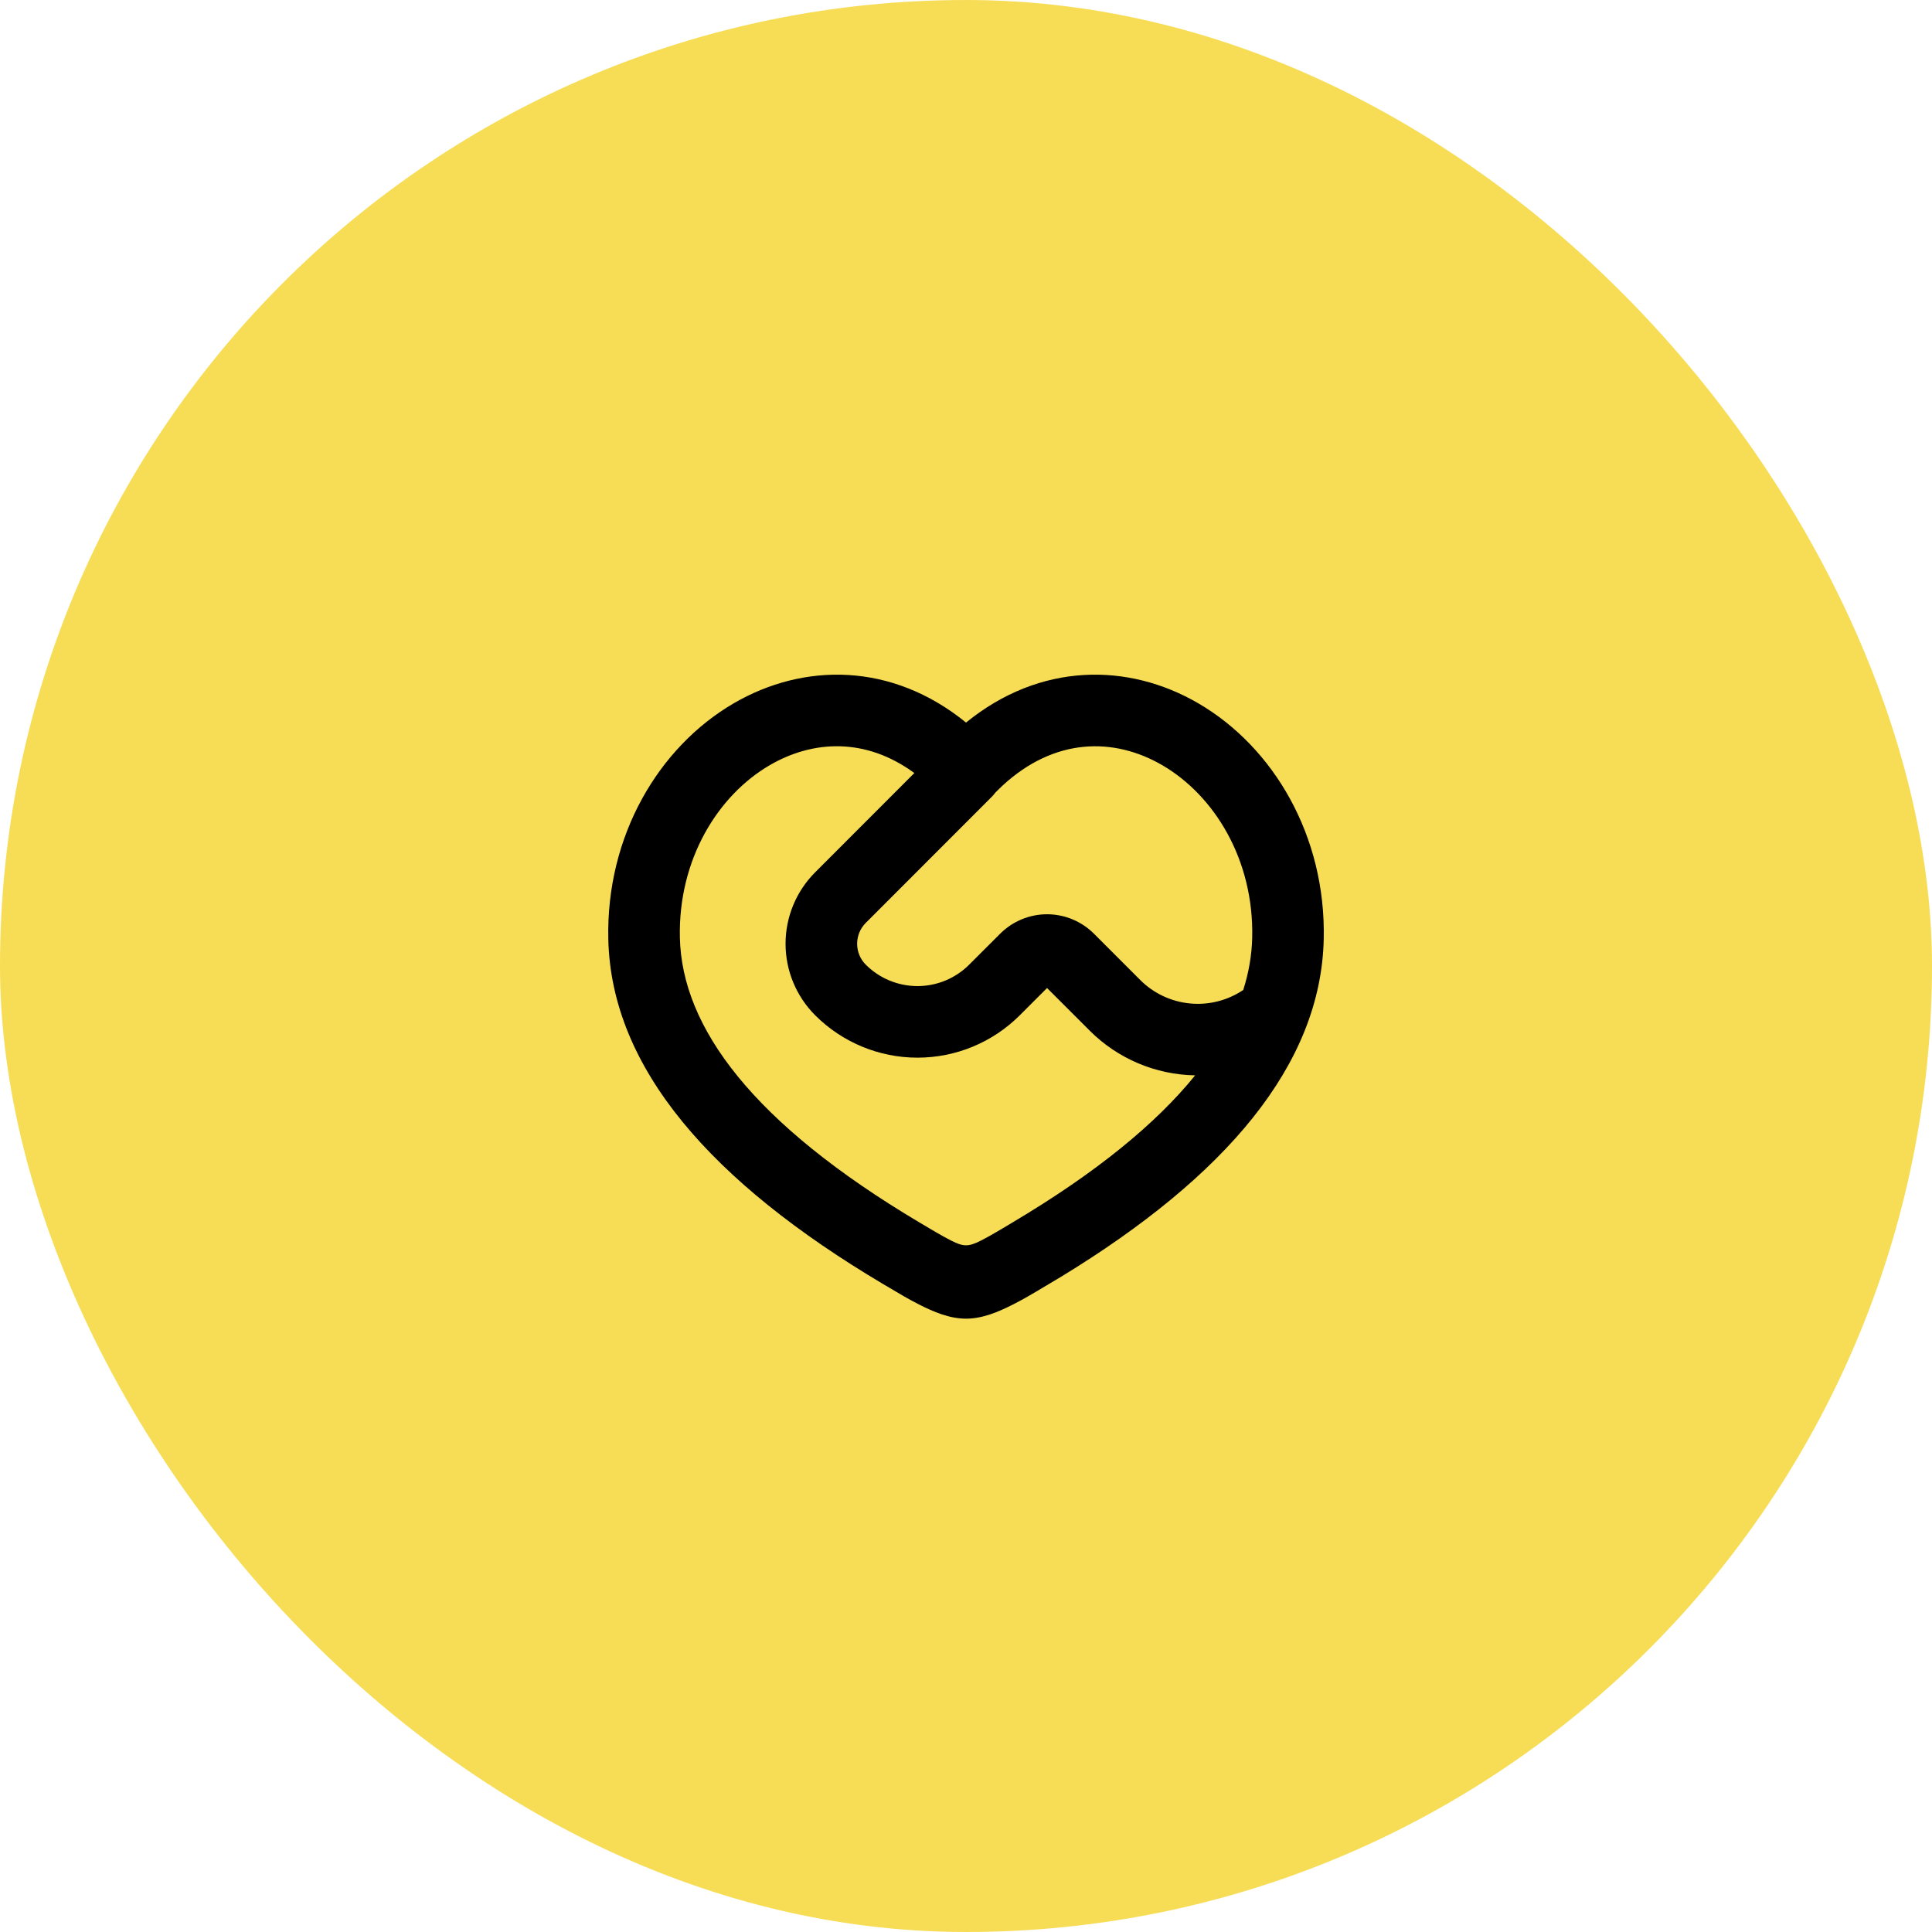
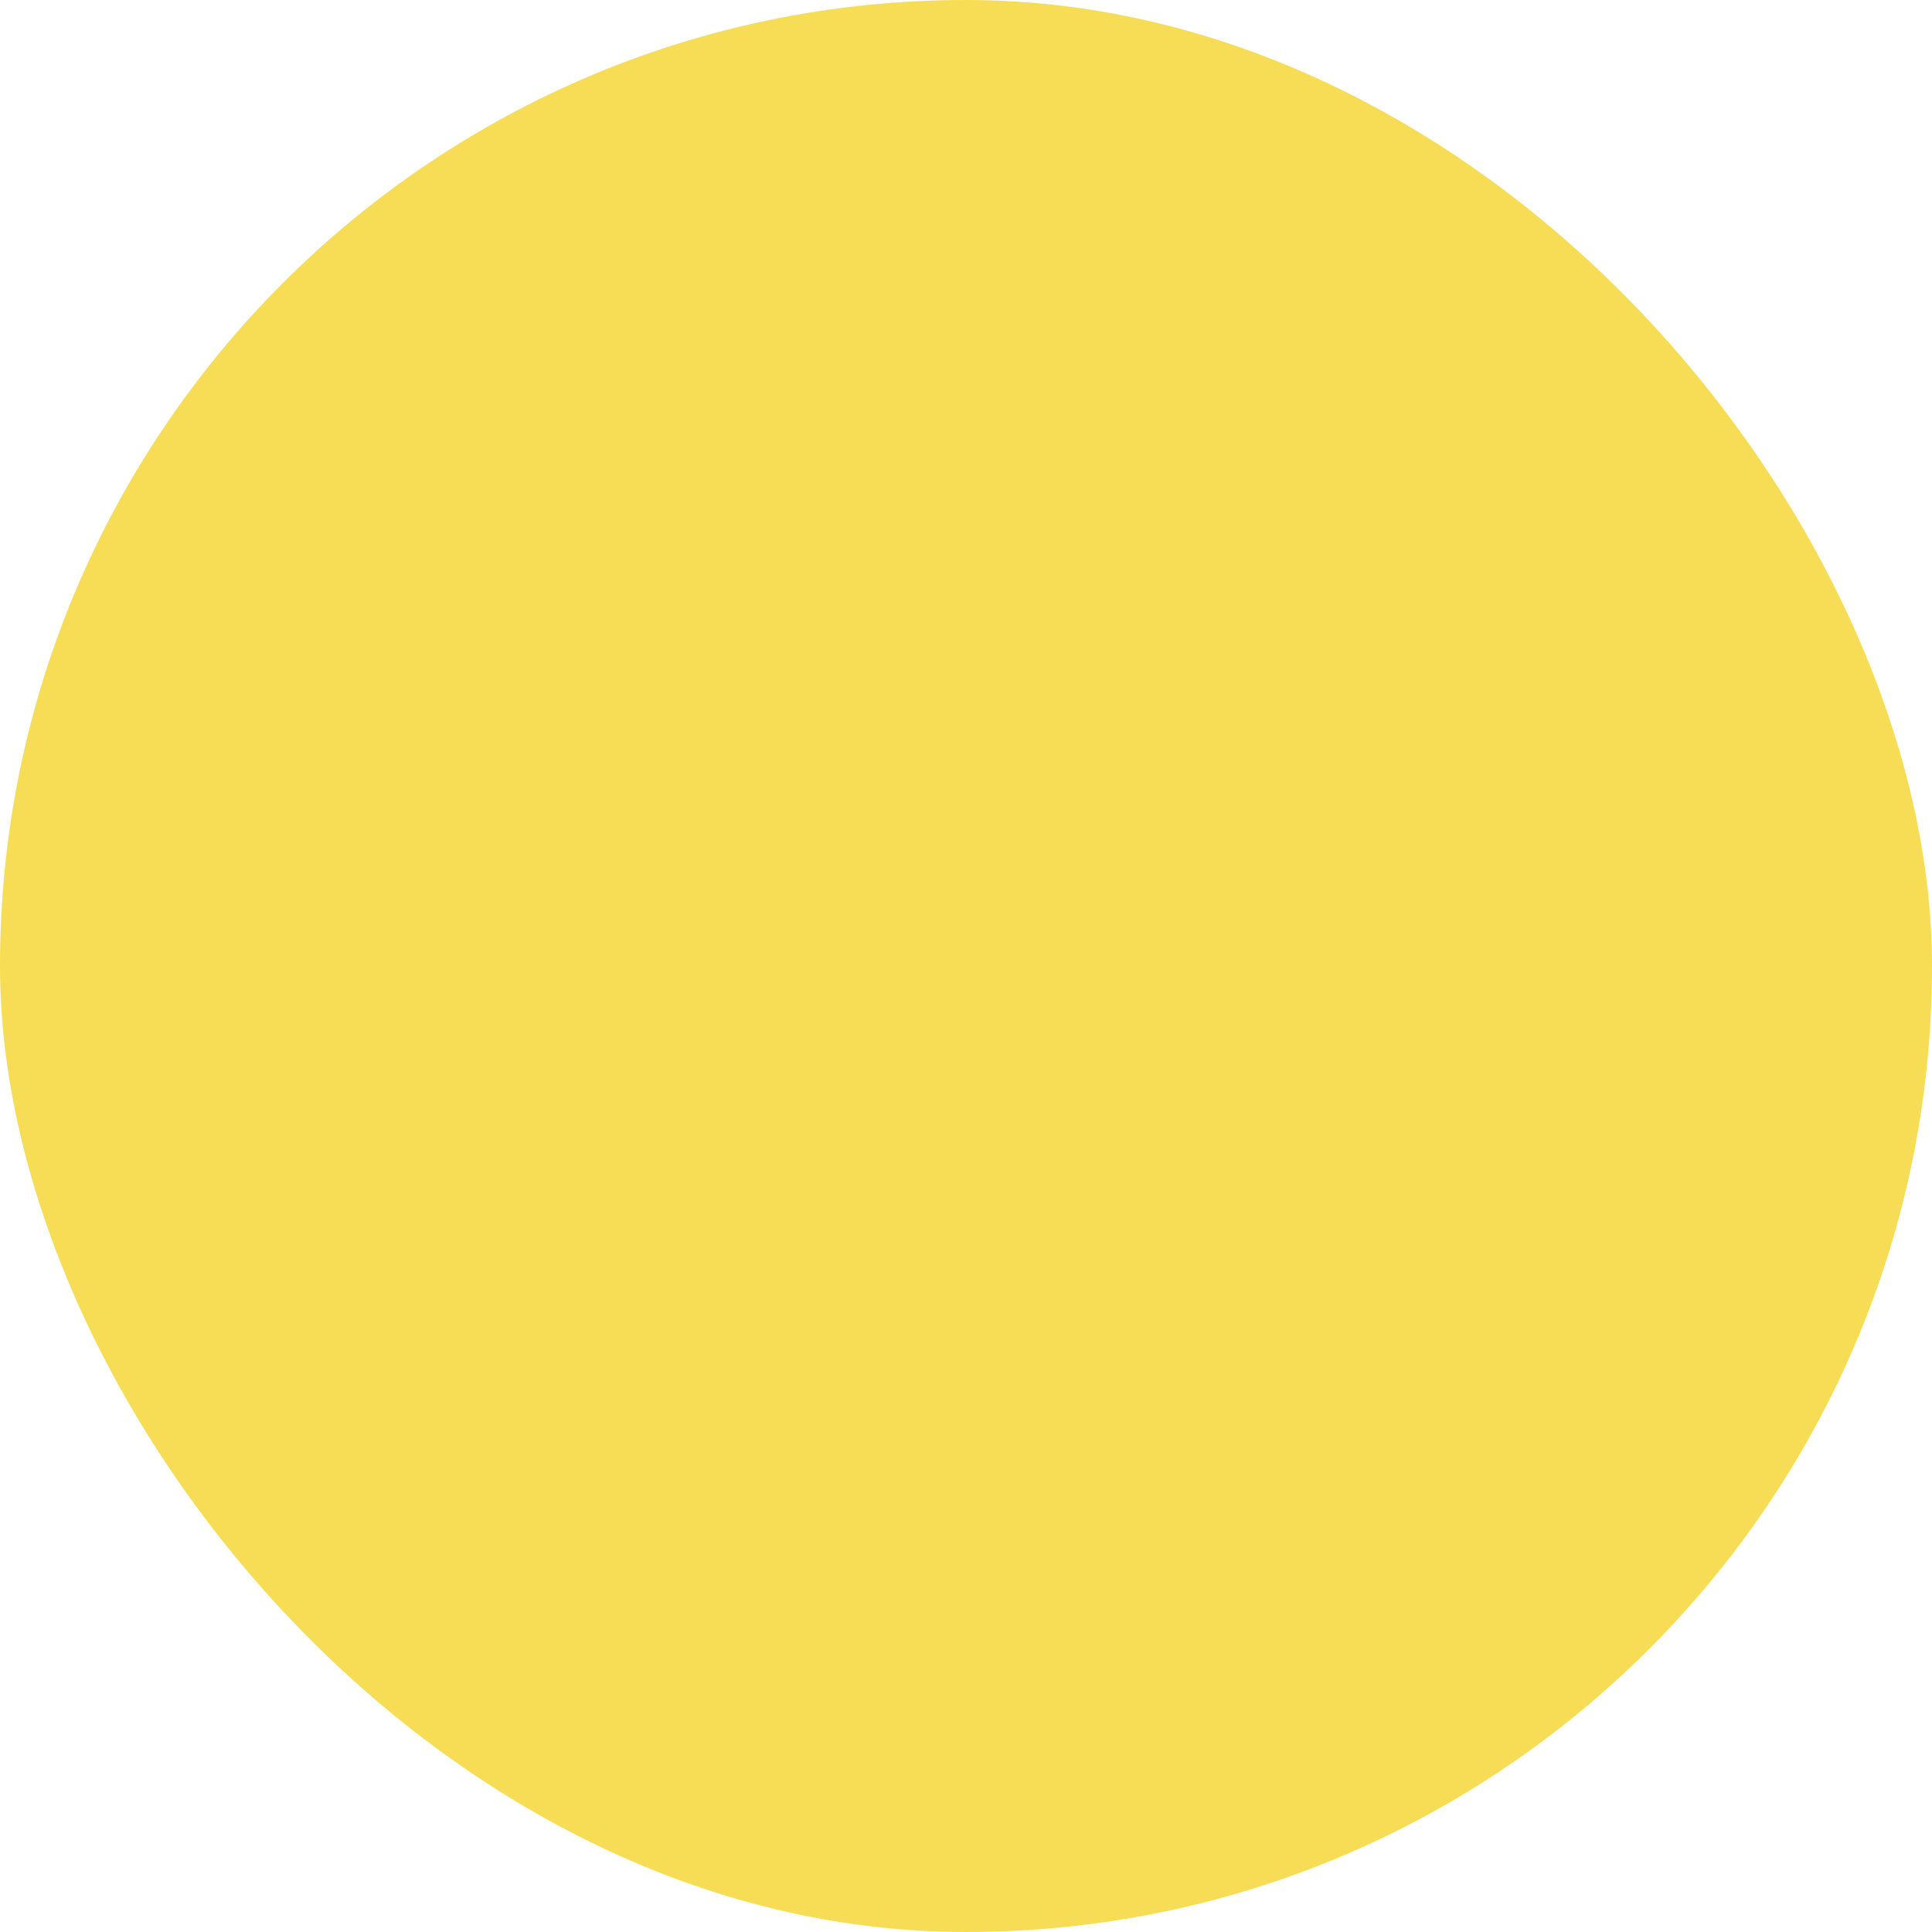
<svg xmlns="http://www.w3.org/2000/svg" width="63" height="63" viewBox="0 0 63 63" fill="none">
  <rect width="63" height="63" rx="31.5" fill="#F7DD56" />
  <g clip-path="url(#clip0_4132_1077)">
    <g clip-path="url(#clip1_4132_1077)">
      <path fill-rule="evenodd" clip-rule="evenodd" d="M31.501 23.562C33.918 21.595 36.79 21.602 39.077 22.935C41.521 24.359 43.241 27.251 43.165 30.625C43.073 34.732 39.954 38.365 34.622 41.62L33.78 42.123C33.546 42.262 33.286 42.41 33.031 42.538C32.559 42.778 32.04 43 31.501 43C30.961 43 30.443 42.778 29.969 42.538C29.798 42.451 29.63 42.359 29.464 42.264L28.795 41.87C23.209 38.552 19.931 34.836 19.836 30.625C19.761 27.251 21.48 24.36 23.924 22.935C26.211 21.603 29.083 21.594 31.501 23.562ZM25.099 24.952C23.415 25.934 22.113 28.019 22.17 30.575C22.235 33.505 24.55 36.635 29.986 39.865C30.339 40.074 30.691 40.289 31.026 40.459C31.418 40.657 31.584 40.657 31.976 40.459C32.198 40.346 32.431 40.212 32.664 40.074L33.015 39.864C35.758 38.235 37.705 36.632 38.972 35.066C37.679 35.044 36.445 34.521 35.532 33.606L34.143 32.218L33.254 33.107C32.369 33.992 31.169 34.489 29.918 34.489C28.667 34.489 27.467 33.992 26.582 33.107C26.276 32.801 26.033 32.437 25.867 32.037C25.701 31.637 25.616 31.208 25.616 30.775C25.616 30.342 25.701 29.913 25.867 29.513C26.033 29.113 26.276 28.75 26.582 28.444L29.815 25.208C28.233 24.046 26.513 24.129 25.099 24.952ZM32.68 25.628L32.457 25.845C32.421 25.896 32.38 25.943 32.335 25.988L28.232 30.094C28.051 30.275 27.95 30.52 27.95 30.776C27.95 31.031 28.051 31.276 28.232 31.457C28.679 31.904 29.285 32.155 29.918 32.155C30.55 32.155 31.156 31.904 31.603 31.457L32.614 30.447C32.815 30.246 33.053 30.087 33.316 29.978C33.578 29.869 33.859 29.813 34.143 29.813C34.427 29.813 34.709 29.869 34.971 29.978C35.233 30.087 35.472 30.246 35.673 30.447L37.181 31.956C37.617 32.392 38.19 32.662 38.803 32.721C39.416 32.781 40.031 32.625 40.541 32.281C40.724 31.706 40.82 31.136 40.833 30.574C40.89 28.019 39.587 25.934 37.902 24.953C36.337 24.041 34.394 24.038 32.68 25.628Z" fill="black" />
    </g>
  </g>
  <defs>
    <clipPath id="clip0_4132_1077">
      <rect width="30" height="30" fill="white" transform="translate(16.5 16.5)" />
    </clipPath>
    <clipPath id="clip1_4132_1077">
-       <rect width="28" height="28" fill="white" transform="translate(17.5 18.5)" />
-     </clipPath>
+       </clipPath>
  </defs>
</svg>